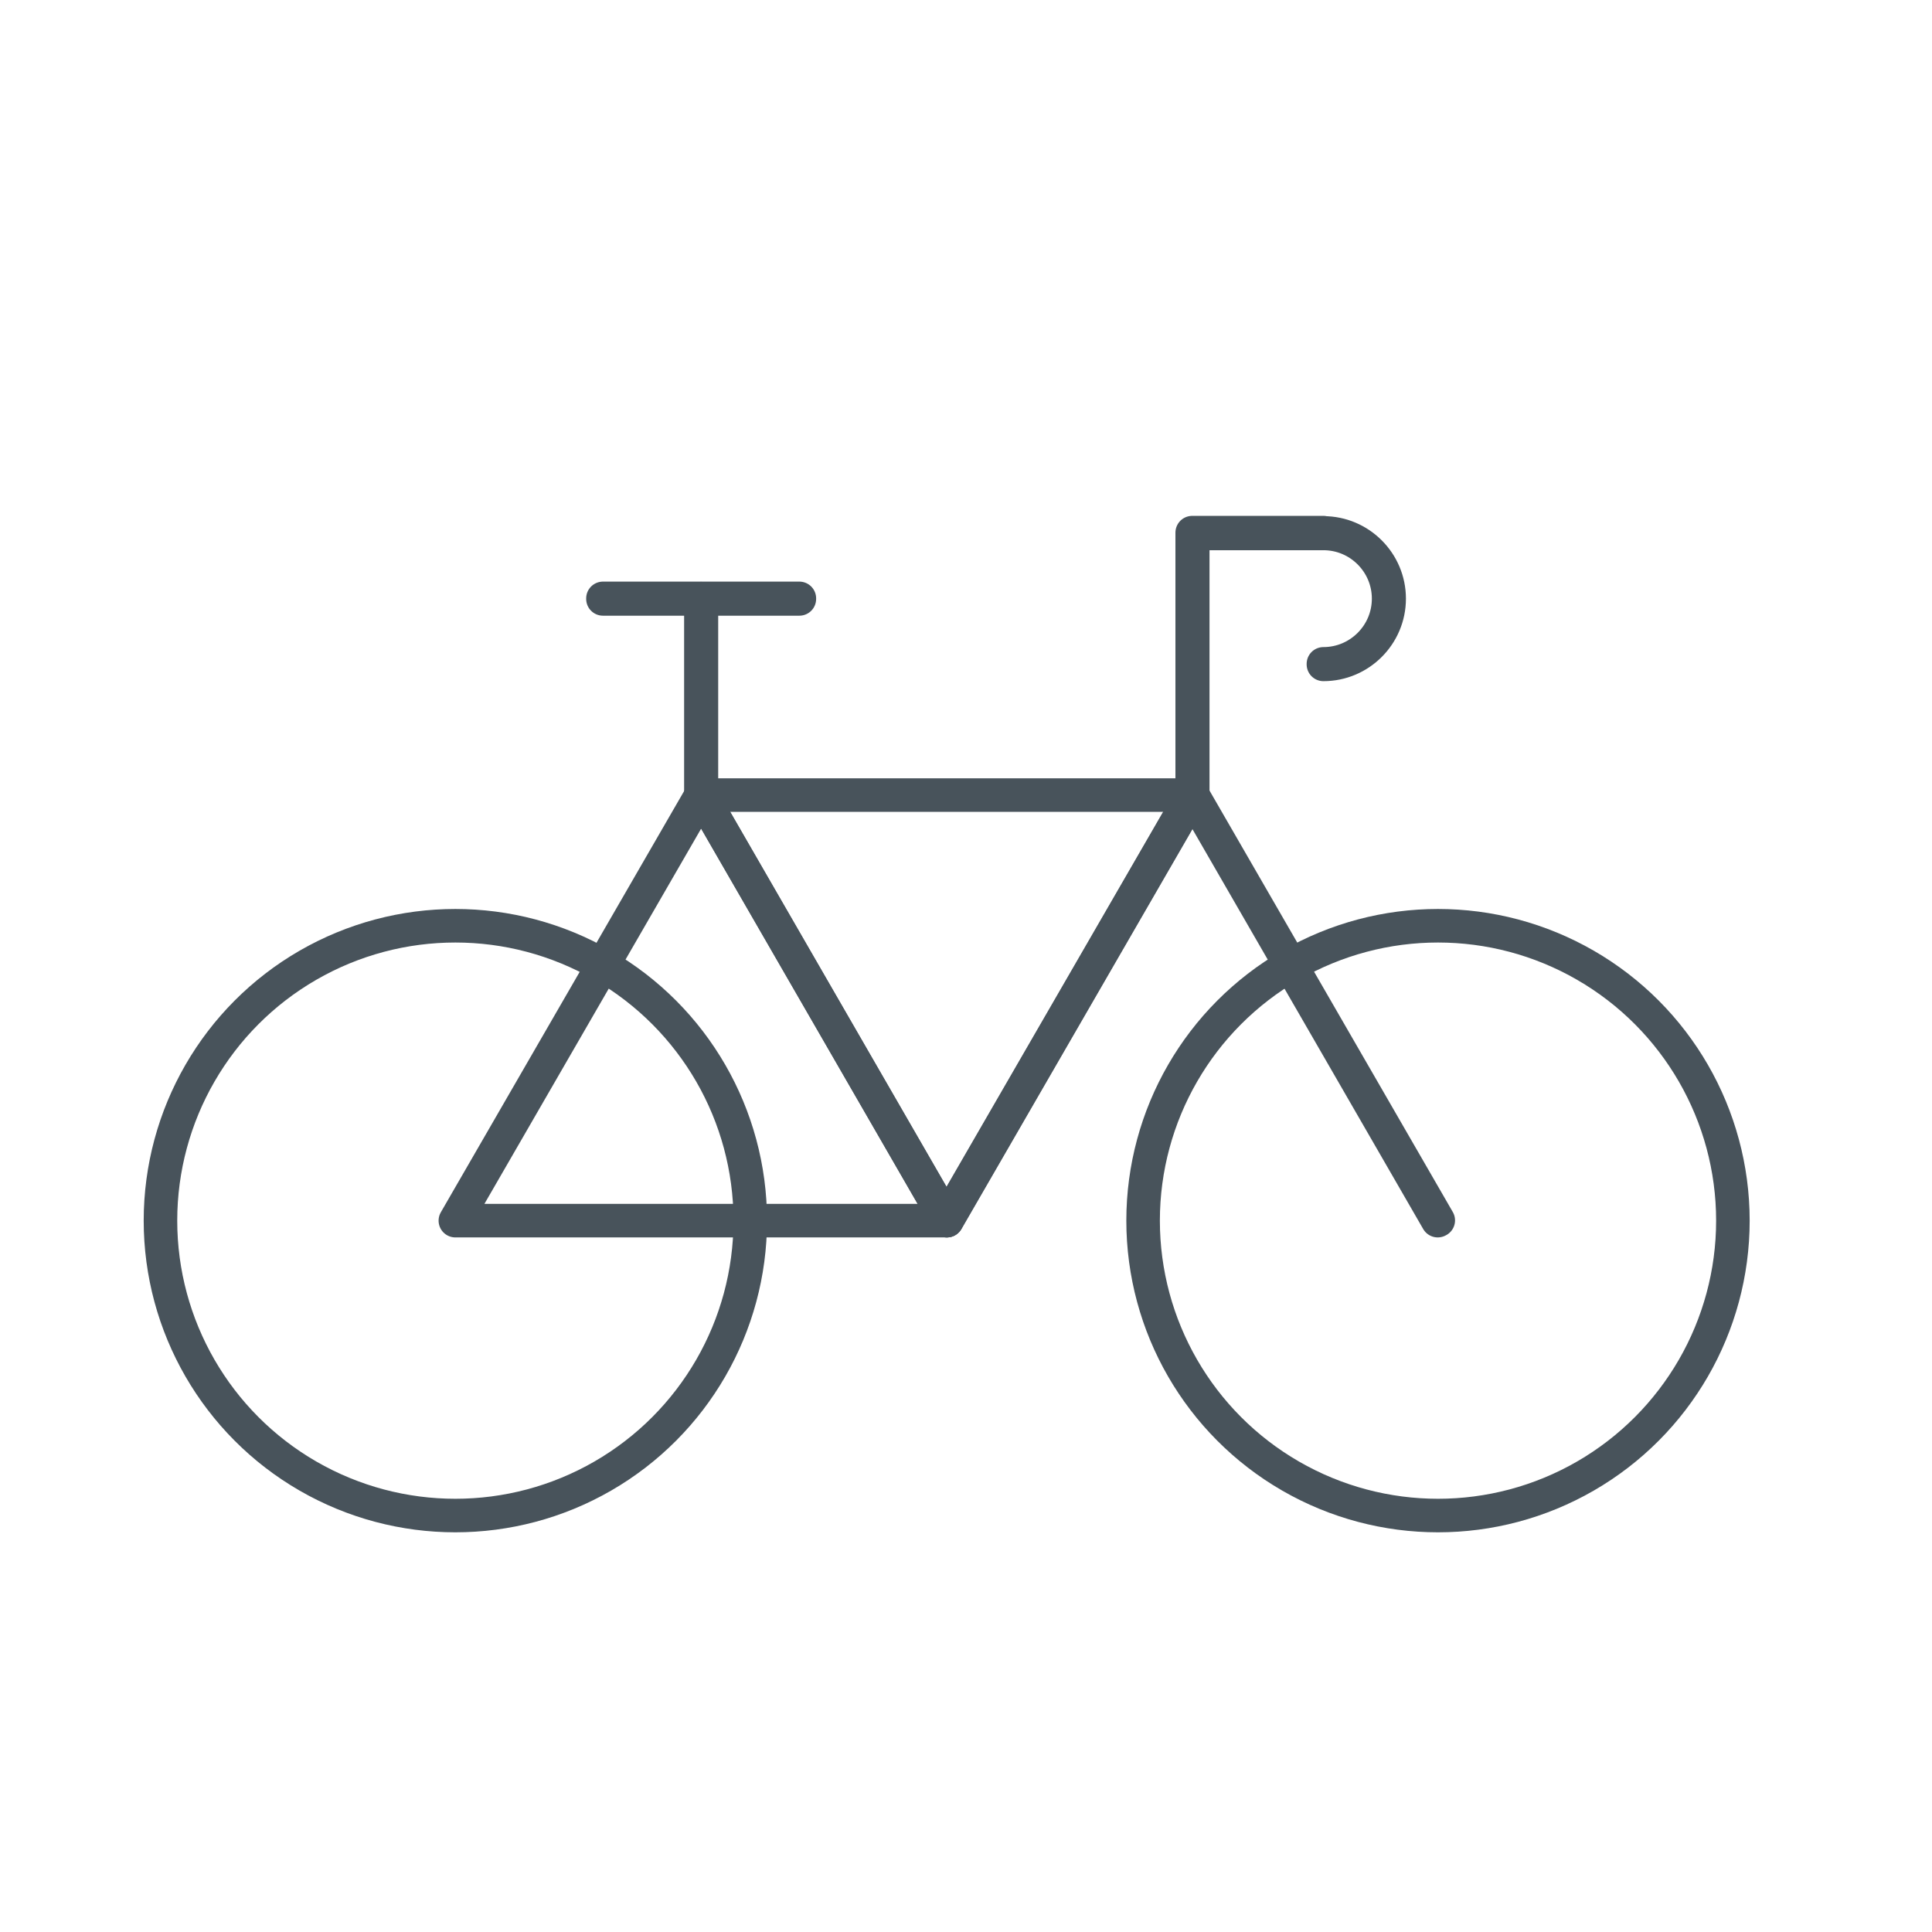
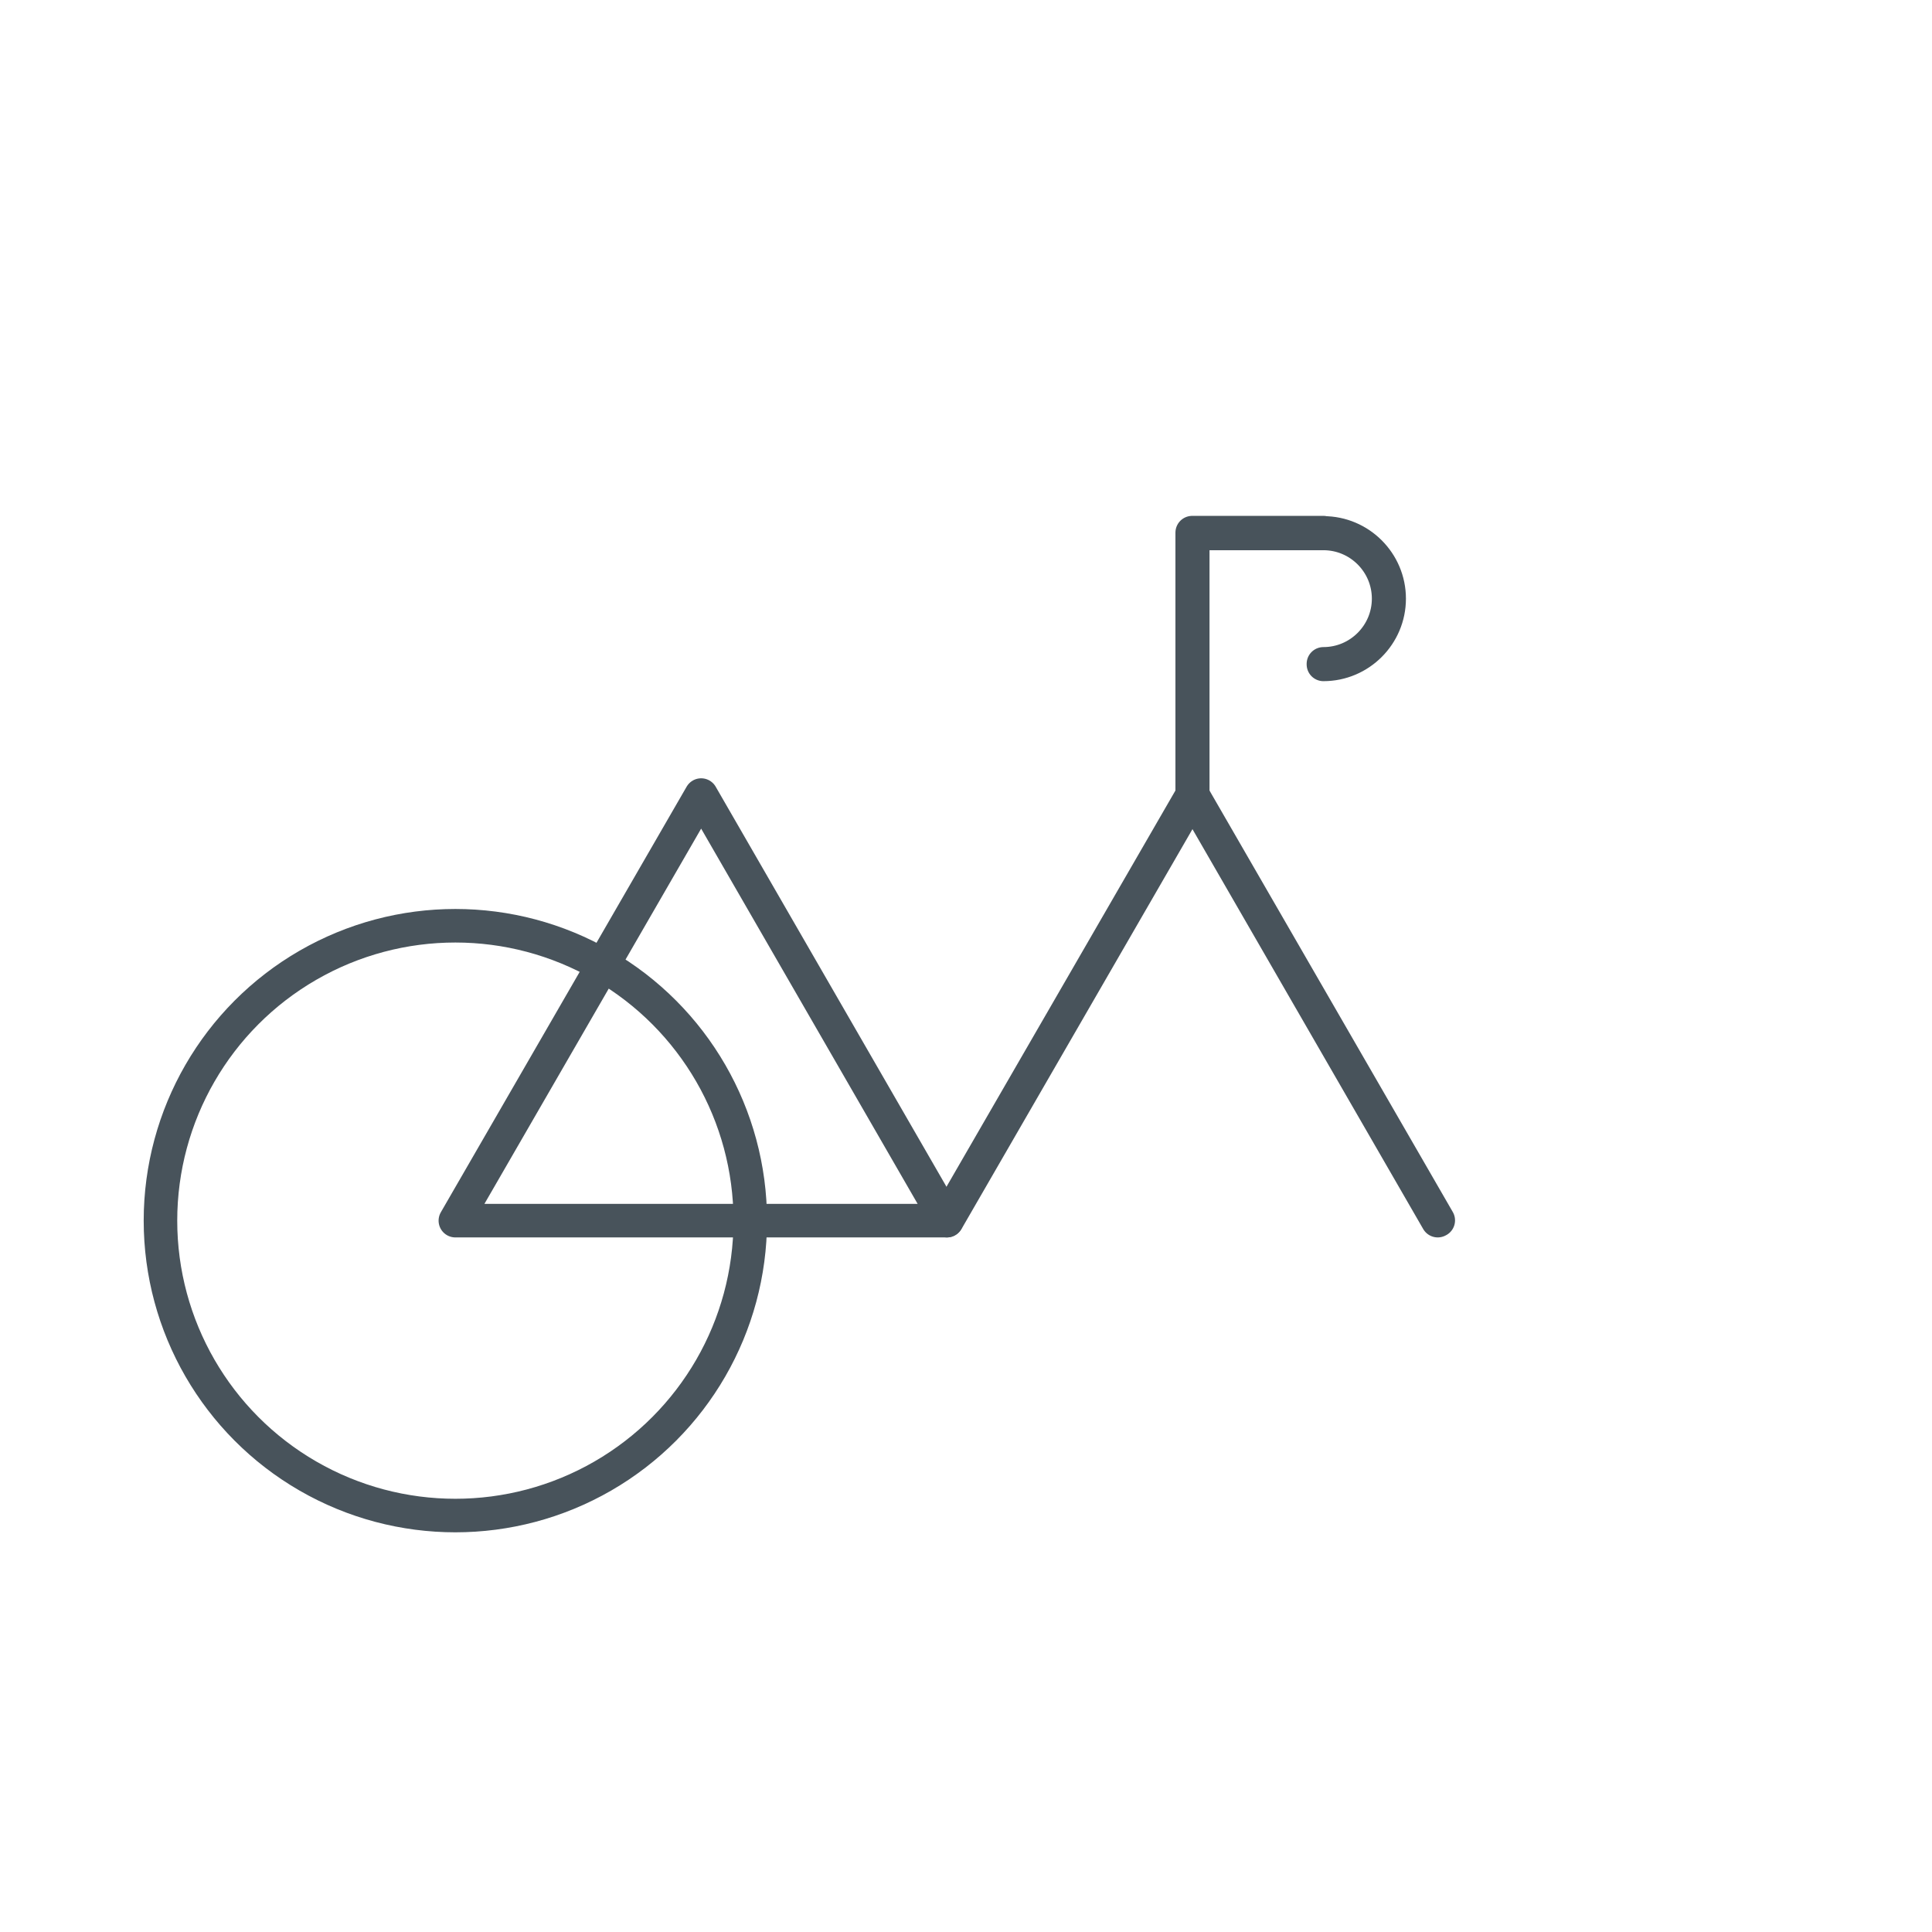
<svg xmlns="http://www.w3.org/2000/svg" id="Layer_1" data-name="Layer 1" viewBox="0 0 72 72">
  <defs>
    <style>
      .cls-1 {
        fill: none;
        stroke: #48535b;
        stroke-linecap: round;
        stroke-linejoin: round;
        stroke-width: 1.25px;
      }
    </style>
  </defs>
  <circle class="cls-1" cx="16.97" cy="45.49" r="10.99" />
-   <circle class="cls-1" cx="53.59" cy="45.49" r="10.99" />
  <polygon class="cls-1" points="26.13 29.63 16.97 45.49 35.28 45.49 26.13 29.63" />
  <polygon class="cls-1" points="44.45 29.63 44.44 29.61 35.27 45.48 35.29 45.49 44.44 29.65 53.58 45.49 53.6 45.48 44.45 29.63" />
-   <polygon class="cls-1" points="26.13 29.63 35.28 45.49 44.44 29.63 26.13 29.63" />
-   <rect class="cls-1" x="26.12" y="22.31" width=".02" height="7.32" />
-   <path class="cls-1" d="m49.32,19.85h-4.89v9.78h.02v-9.75h4.87c1.34,0,2.43,1.09,2.43,2.43s-1.09,2.43-2.43,2.43v.02c1.35,0,2.45-1.1,2.45-2.45s-1.1-2.45-2.45-2.45Z" />
-   <rect class="cls-1" x="22.47" y="22.3" width="7.32" height=".02" />
+   <path class="cls-1" d="m49.32,19.85h-4.89v9.78h.02v-9.75h4.87c1.34,0,2.43,1.09,2.43,2.43s-1.09,2.43-2.43,2.43v.02c1.35,0,2.45-1.1,2.45-2.45s-1.1-2.45-2.45-2.45" />
</svg>